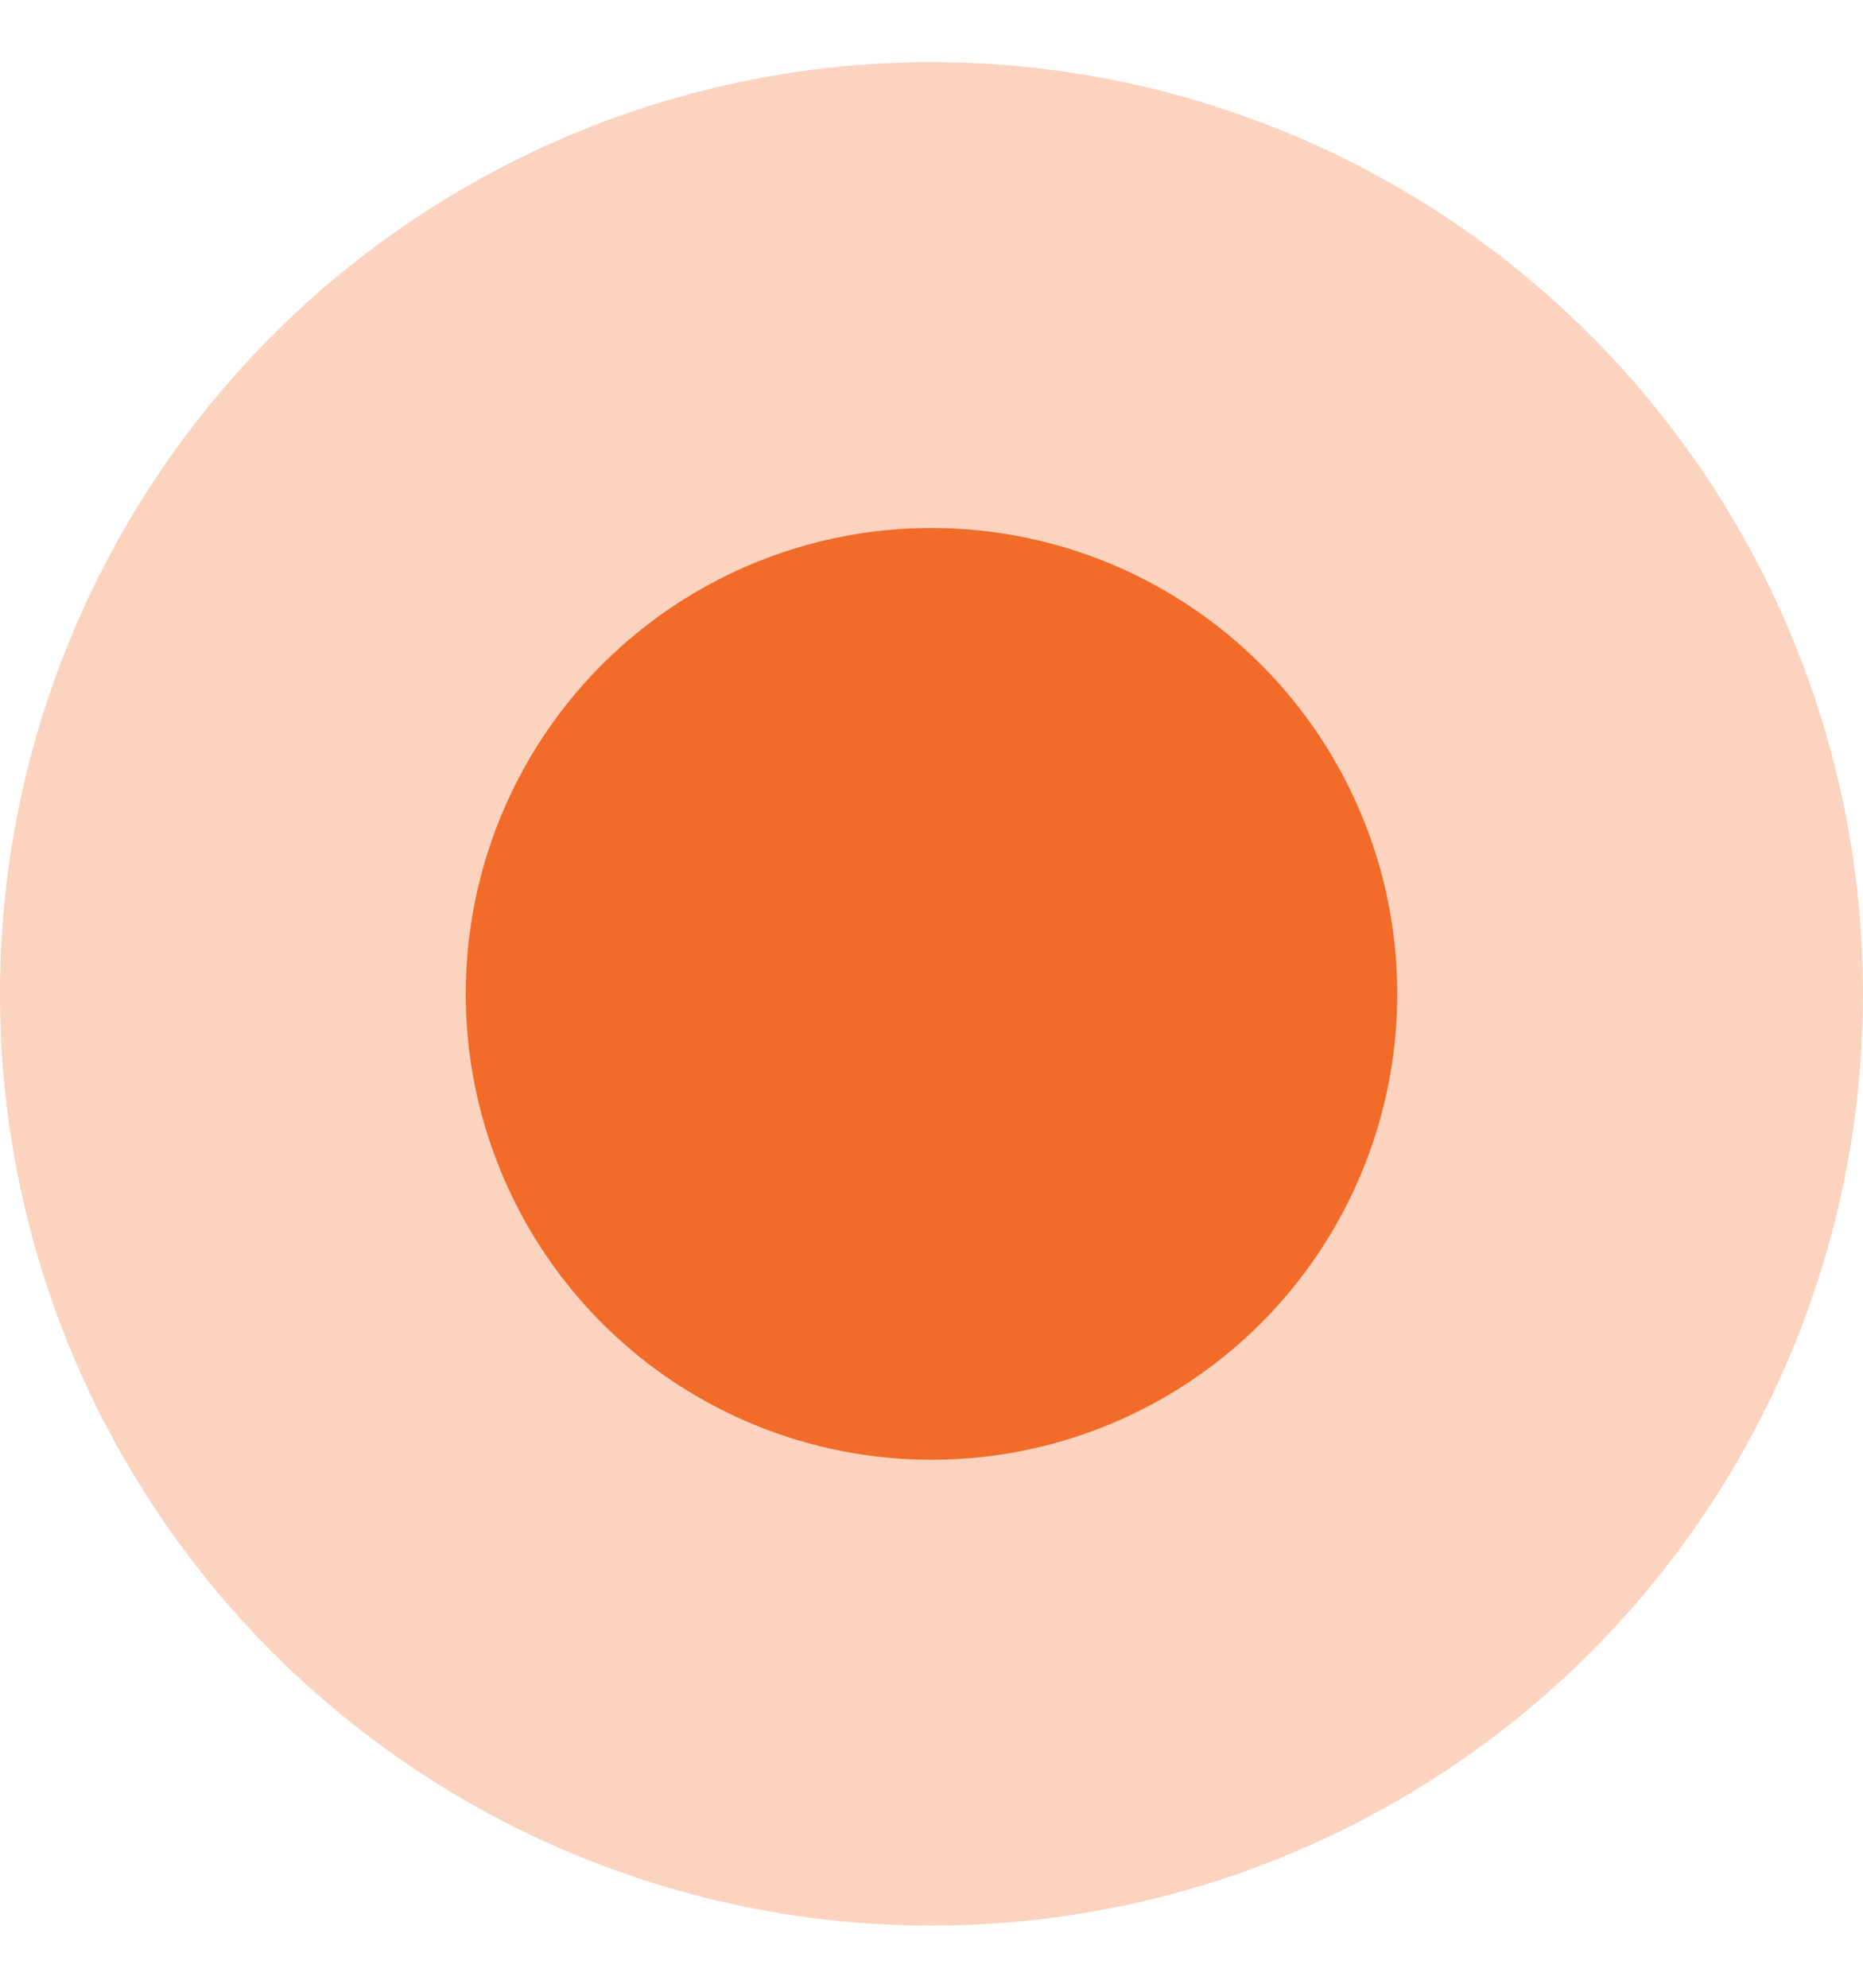
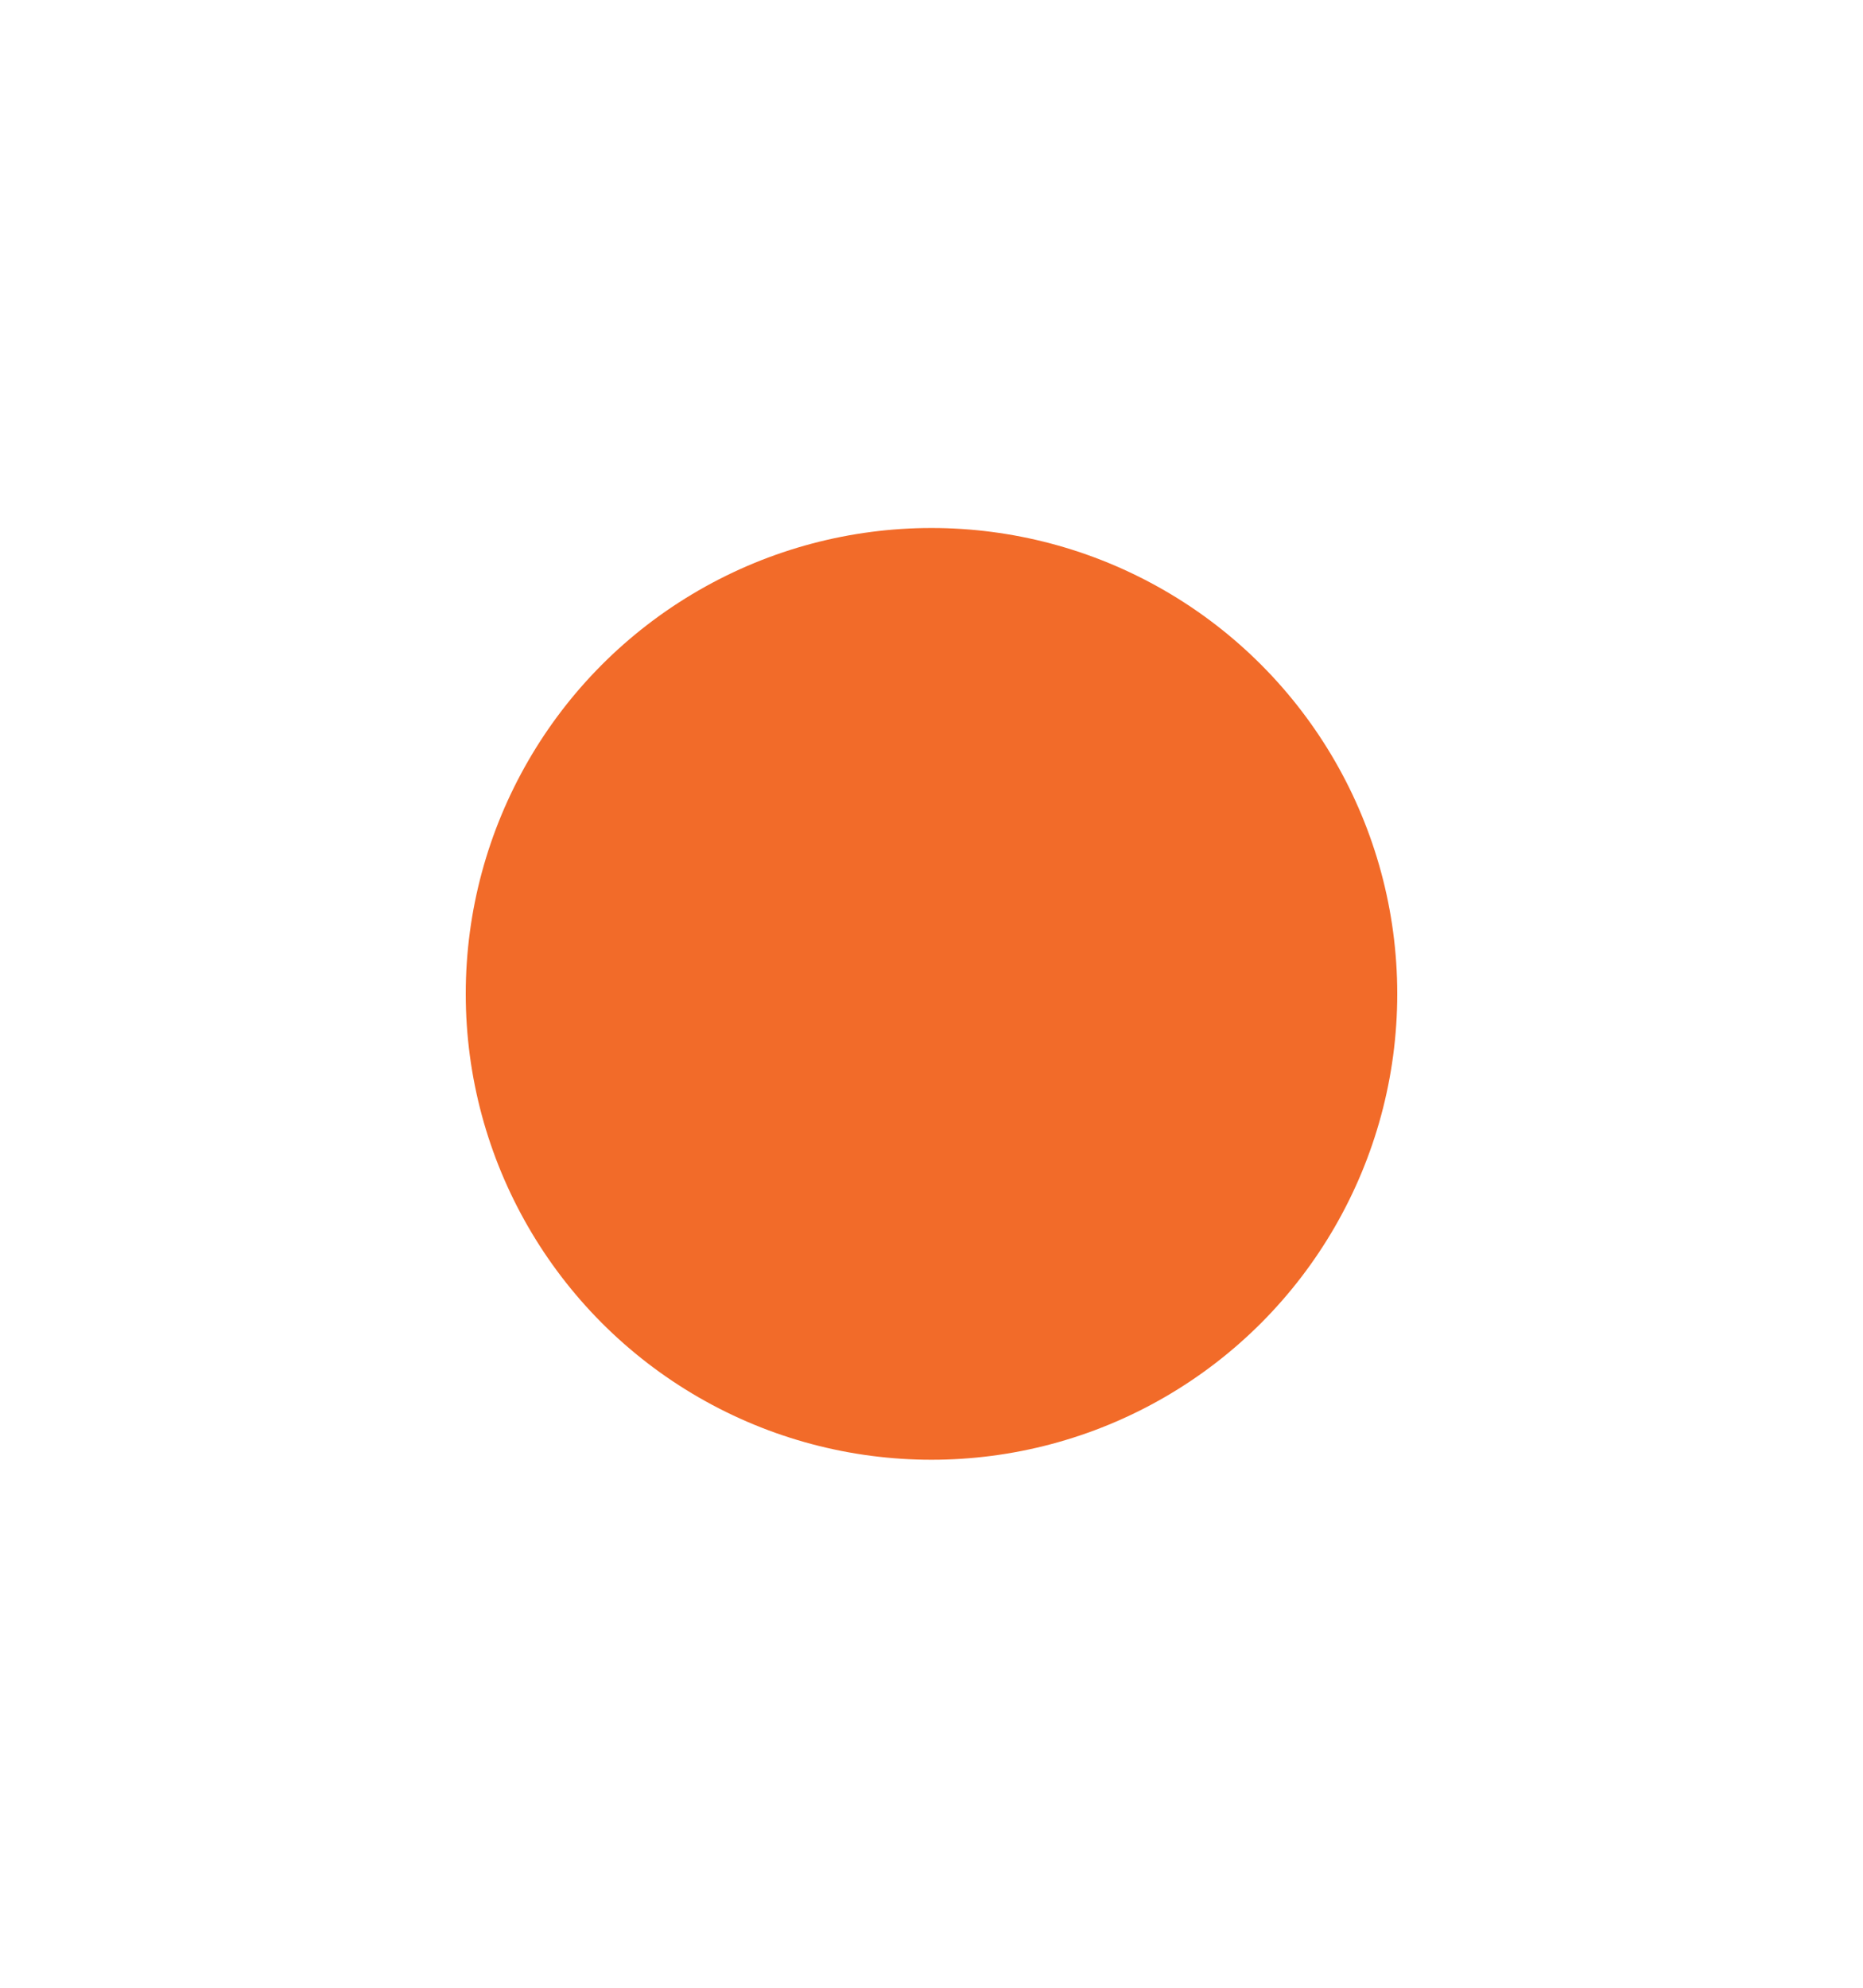
<svg xmlns="http://www.w3.org/2000/svg" width="15" height="16" viewBox="0 0 15 16" fill="none">
-   <circle cx="7.5" cy="8" r="7.5" fill="#F26B29" fill-opacity="0.3" />
  <circle cx="7.5" cy="8" r="3.75" fill="#F26B29" />
</svg>